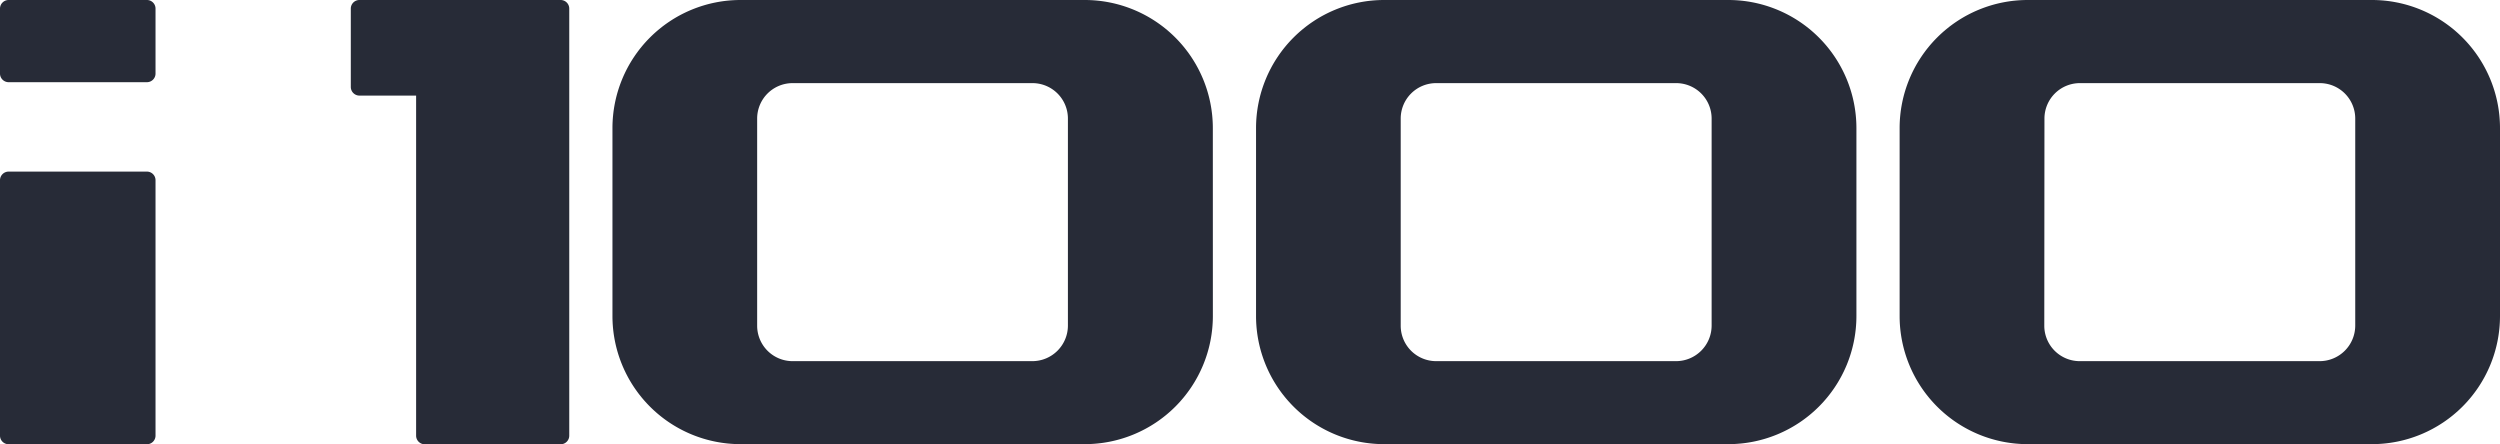
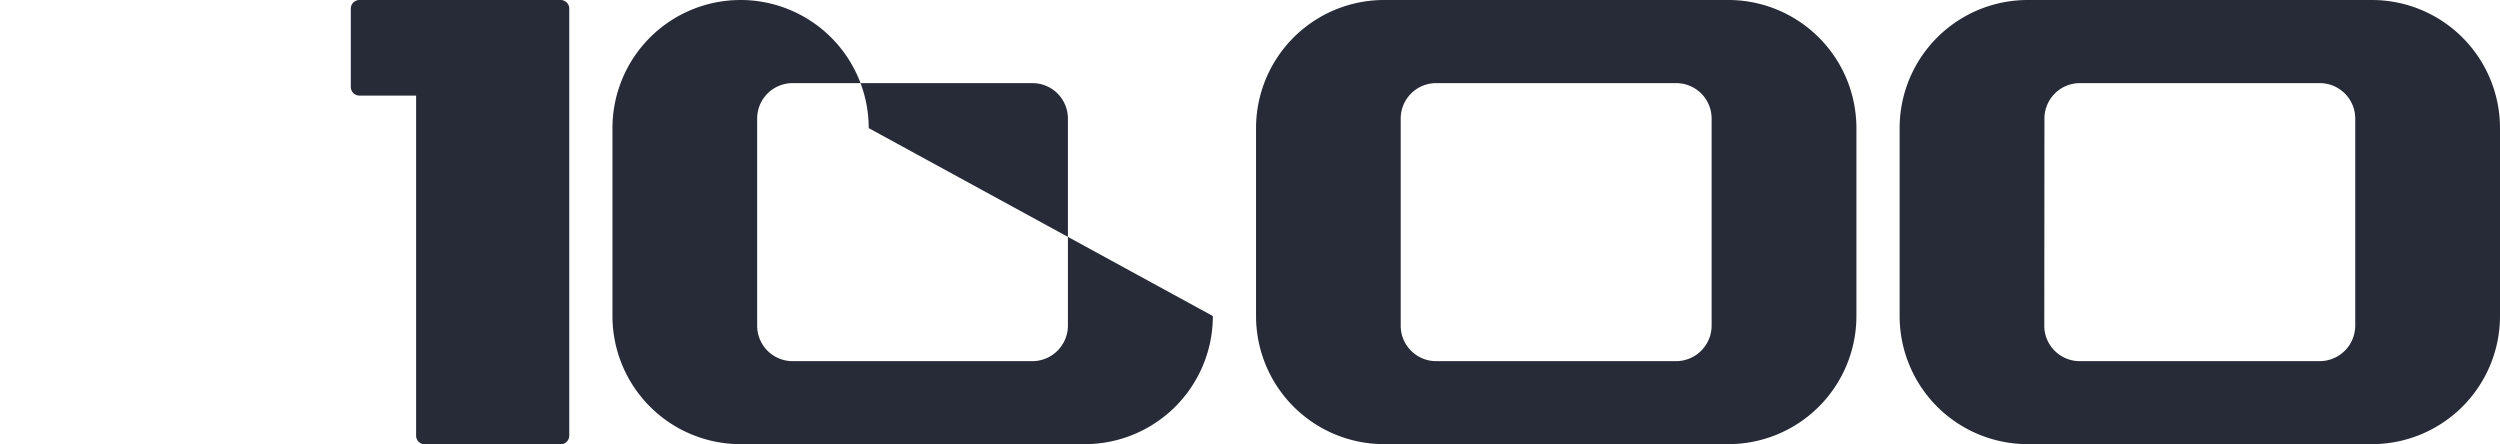
<svg xmlns="http://www.w3.org/2000/svg" viewBox="0 0 775.93 137.89">
  <defs>
    <style>.cls-1{fill:#272b37;}</style>
  </defs>
  <g id="layer_2" data-name="全自动化学发光免疫分析仪">
    <path class="cls-1" d="M174,0H111.56a2.67,2.67,0,0,0-2.68,2.67V27a2.68,2.68,0,0,0,2.68,2.67h17.59V135.21a2.68,2.68,0,0,0,2.68,2.68H174a2.68,2.68,0,0,0,2.68-2.68V2.67A2.67,2.67,0,0,0,174,0" />
-     <path class="cls-1" d="M235,101.09h0a11,11,0,0,0,11,11h74.45a11.05,11.05,0,0,0,11-11V36.8a11,11,0,0,0-11-11H246a11,11,0,0,0-11,11Zm141.44-3a39.77,39.77,0,0,1-39.77,39.76H229.85a39.76,39.76,0,0,1-39.76-39.76V39.76A39.76,39.76,0,0,1,229.85,0H336.66a39.77,39.77,0,0,1,39.77,39.76Z" />
+     <path class="cls-1" d="M235,101.09h0a11,11,0,0,0,11,11h74.45a11.05,11.05,0,0,0,11-11V36.8a11,11,0,0,0-11-11H246a11,11,0,0,0-11,11Zm141.44-3a39.77,39.77,0,0,1-39.77,39.76H229.85a39.76,39.76,0,0,1-39.76-39.76V39.76A39.76,39.76,0,0,1,229.85,0a39.77,39.77,0,0,1,39.77,39.76Z" />
    <path class="cls-1" d="M434.74,101.09h0a11,11,0,0,0,11.05,11h74.45a11.05,11.05,0,0,0,11-11V36.8a11,11,0,0,0-11-11H445.79a11,11,0,0,0-11.05,11Zm141.44-3a39.77,39.77,0,0,1-39.77,39.76H429.6a39.76,39.76,0,0,1-39.76-39.76V39.76A39.76,39.76,0,0,1,429.6,0H536.41a39.77,39.77,0,0,1,39.77,39.76Z" />
-     <path class="cls-1" d="M2.68,0H45.6a2.67,2.67,0,0,1,2.67,2.67V22.84a2.67,2.67,0,0,1-2.67,2.67H2.68A2.68,2.68,0,0,1,0,22.84V2.68A2.68,2.68,0,0,1,2.68,0Z" />
-     <path class="cls-1" d="M2.68,53.26H45.6a2.67,2.67,0,0,1,2.67,2.67v79.28a2.67,2.67,0,0,1-2.67,2.67H2.67A2.67,2.67,0,0,1,0,135.22V55.94A2.68,2.68,0,0,1,2.68,53.26Z" />
    <path class="cls-1" d="M634.49,101.09h0a11,11,0,0,0,11,11H720a11.05,11.05,0,0,0,11-11V36.8a11,11,0,0,0-11-11H645.54a11,11,0,0,0-11,11Zm141.44-3a39.77,39.77,0,0,1-39.77,39.76H629.35a39.76,39.76,0,0,1-39.76-39.76V39.76A39.76,39.76,0,0,1,629.35,0H736.16a39.77,39.77,0,0,1,39.77,39.76Z" />
  </g>
</svg>